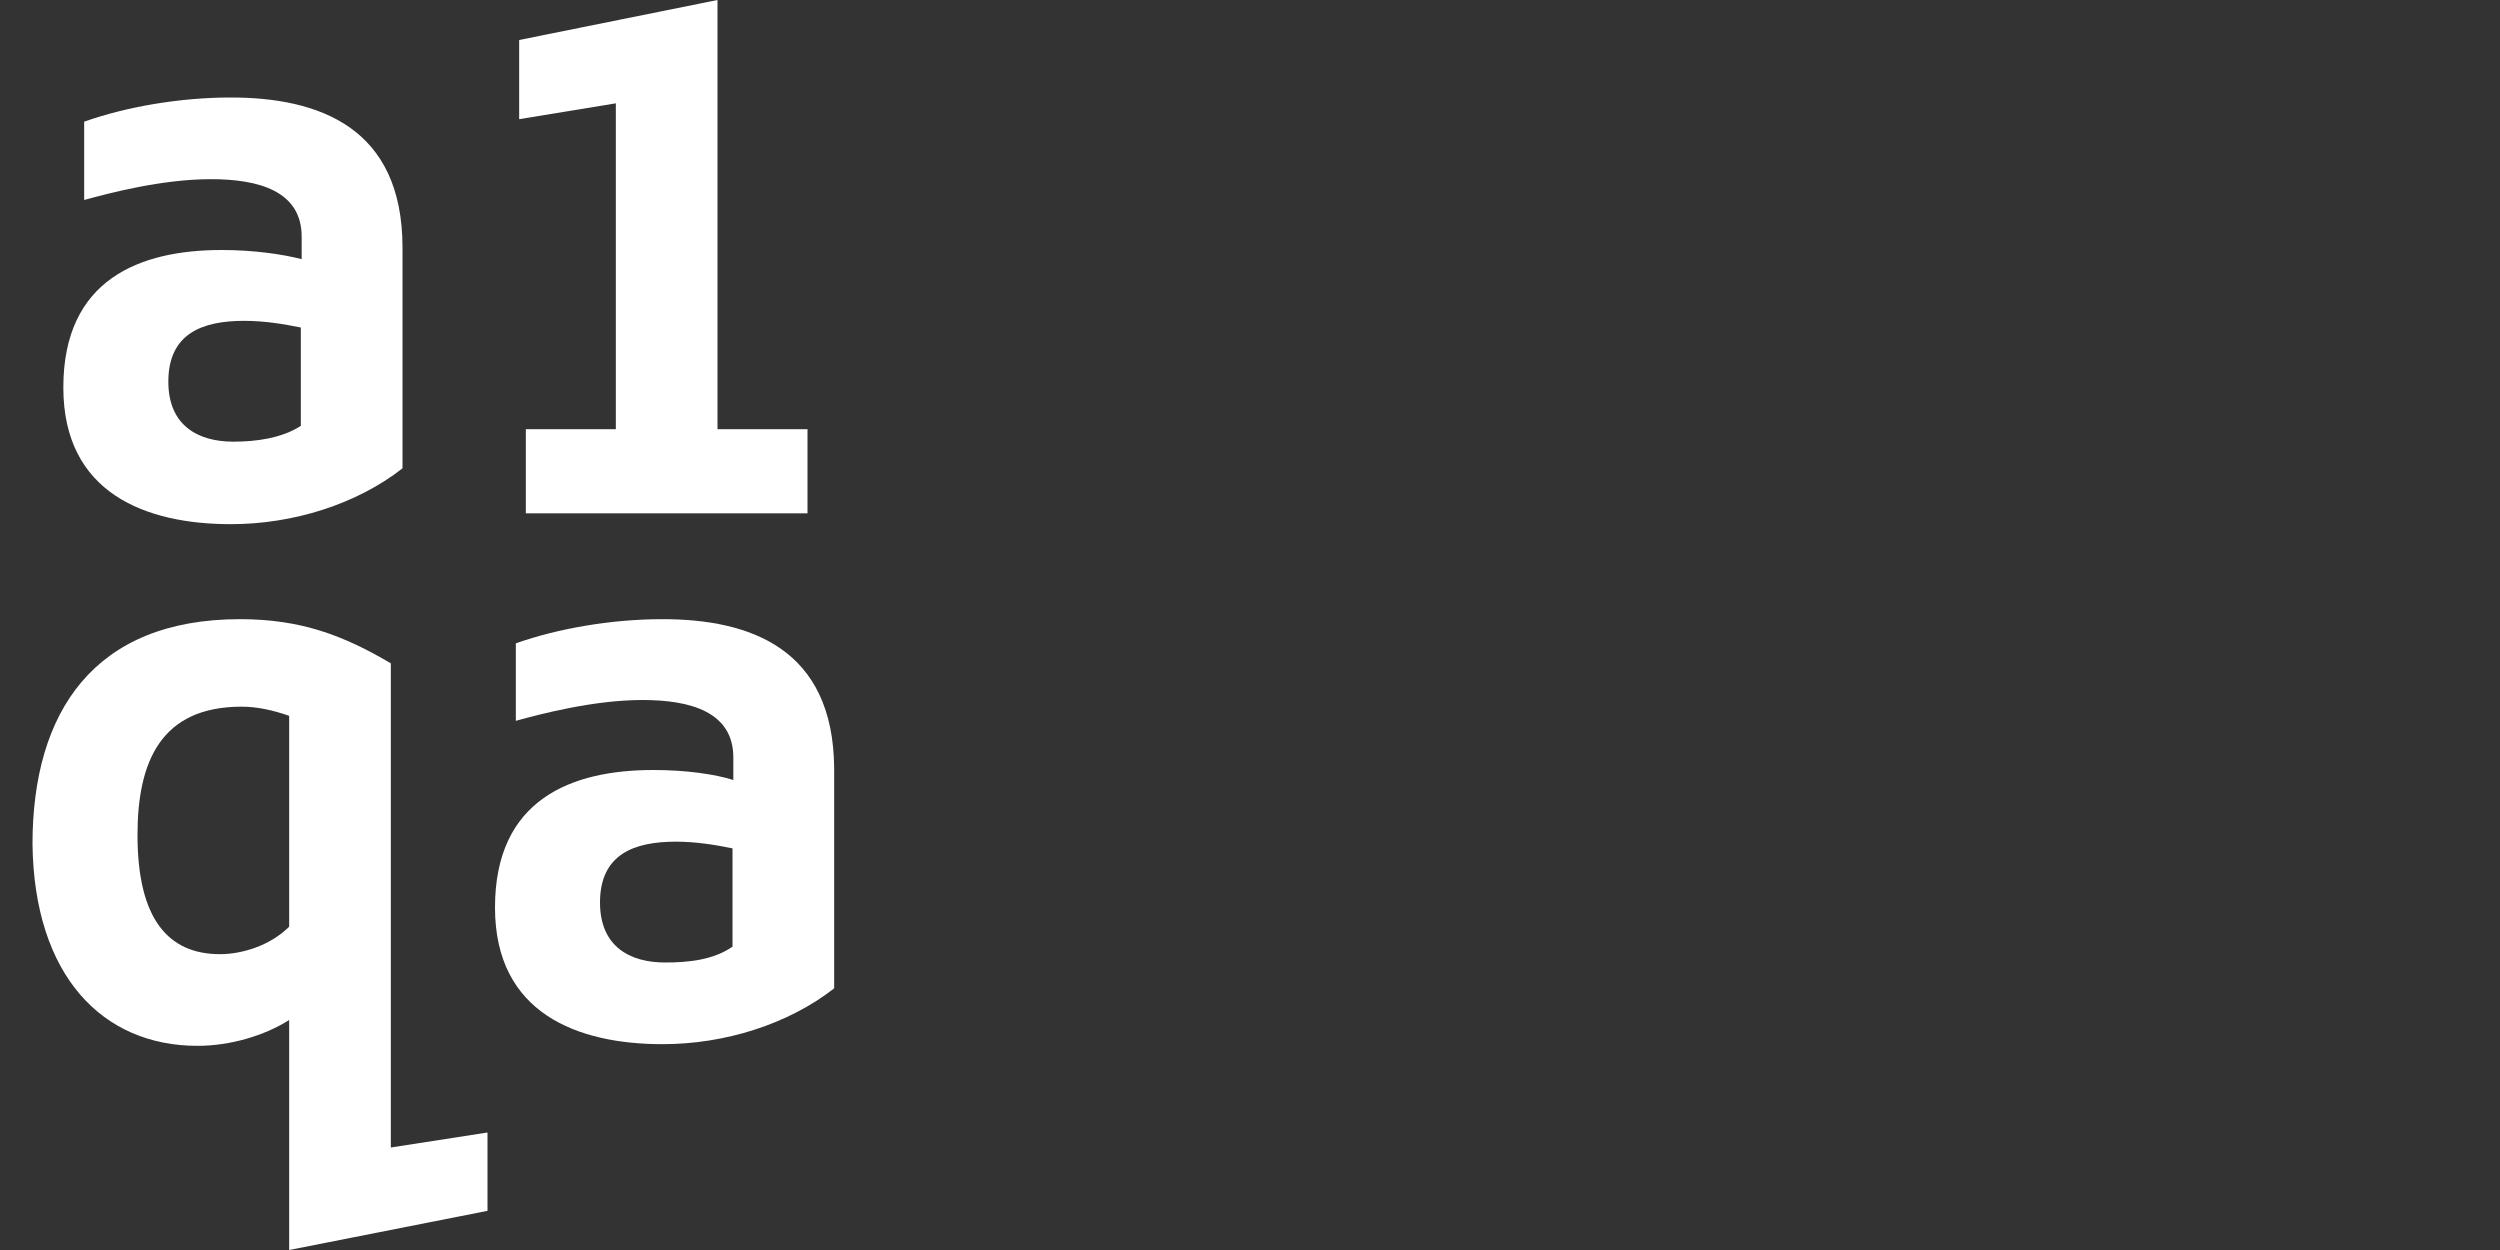
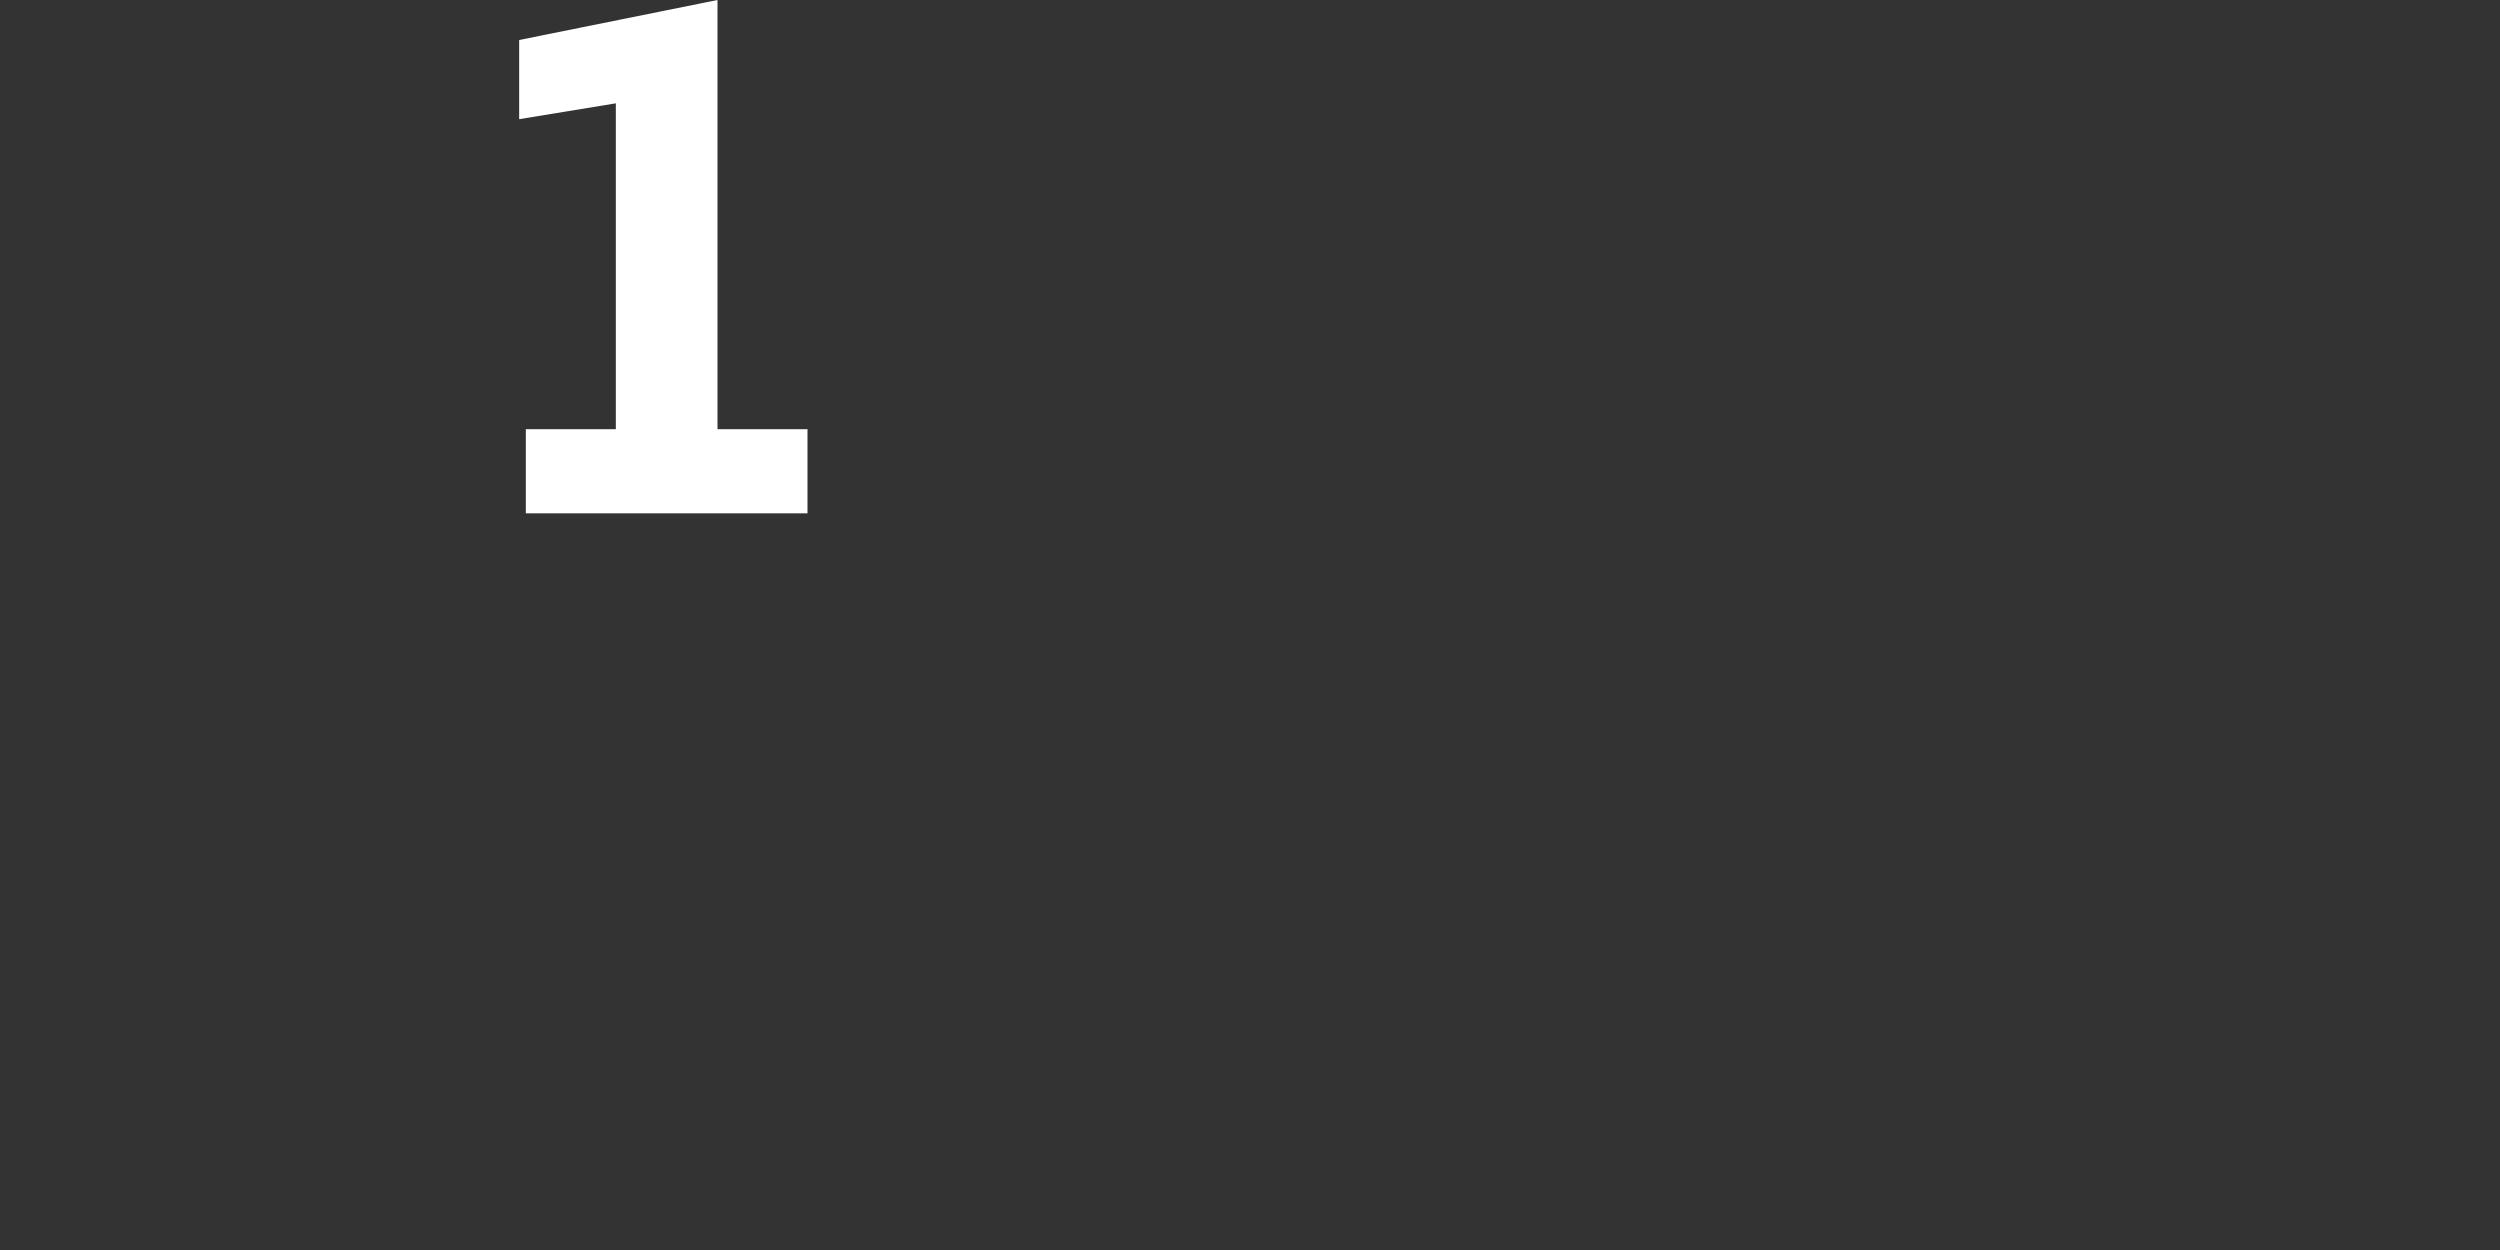
<svg xmlns="http://www.w3.org/2000/svg" version="1.1" id="Layer_1" x="0px" y="0px" viewBox="0 0 300 150">
  <rect x="0" y="0" width="300" height="150" fill="#333333" stroke="none" />
  <style type="text/css">
	.st1{fill:rgb(255,255,255);fill-rule:nonzero;}
</style>
  <g>
-     <path class="st1" d="M79.5,74.3c-6.1,0-12.5,1.1-17.6,2.9v9.3c2.9-0.8,9.3-2.5,15.2-2.5c5.7,0,10.9,1.4,10.9,6.9v2.7c-2.2-0.7-5.7-1.2-9.6-1.2   c-9.8,0-19,3.5-19,16.5c0,12.7,9.9,16.4,20.1,16.4c7.5,0,15.1-2.4,20.6-6.7V92.2C100,77.8,90,74.3,79.5,74.3 M87.9,113.6   c-2.3,1.6-5.3,1.9-8.1,1.9c-4.2,0-7.8-1.9-7.8-7.2c0-5.8,4.1-7.3,9.1-7.3c2.5,0,4.8,0.4,6.8,0.8V113.6z" />
    <polygon class="st1" points="73.9,51.5 63.1,51.5 63.1,61.6 96.9,61.6 96.9,51.5 86.1,51.5 86.1,0 62.3,4.8 62.3,14.3 73.9,12.4  " />
-     <path class="st1" d="M26.6,30c-9.8,0-19,3.5-19,16.5c0,12.7,9.9,16.4,20.1,16.4c7.5,0,15.1-2.4,20.6-6.7V29.7c0-14.4-10-18-20.6-18   c-6.1,0-12.5,1.1-17.6,2.9V24c2.9-0.8,9.3-2.5,15.2-2.5c5.7,0,10.9,1.4,10.9,6.9v2.7C33.9,30.5,30.4,30,26.6,30 M36.1,51.1   C33.8,52.6,30.7,53,28,53c-4.2,0-7.8-1.9-7.8-7.2c0-5.8,4.1-7.3,9.1-7.3c2.5,0,4.8,0.4,6.8,0.8V51.1z" />
-     <path class="st1" d="M46.9,79.6c-5.6-3.3-10.7-5.3-18.1-5.3c-17.5,0-24.9,11.1-24.9,27c0.2,15.8,8.4,24.2,19.8,24.2c3.9,0,8-1.2,11-3.1V150   l23.8-4.7v-9.4l-11.6,1.8V79.6z M34.7,111.2c-2.3,2.3-5.7,3.3-8.3,3.3c-6.2,0-9.9-4.2-9.9-14.3c0-8.8,2.8-15.4,12.5-15.4   c1.8,0,3.7,0.4,5.7,1.1V111.2z" />
  </g>
</svg>